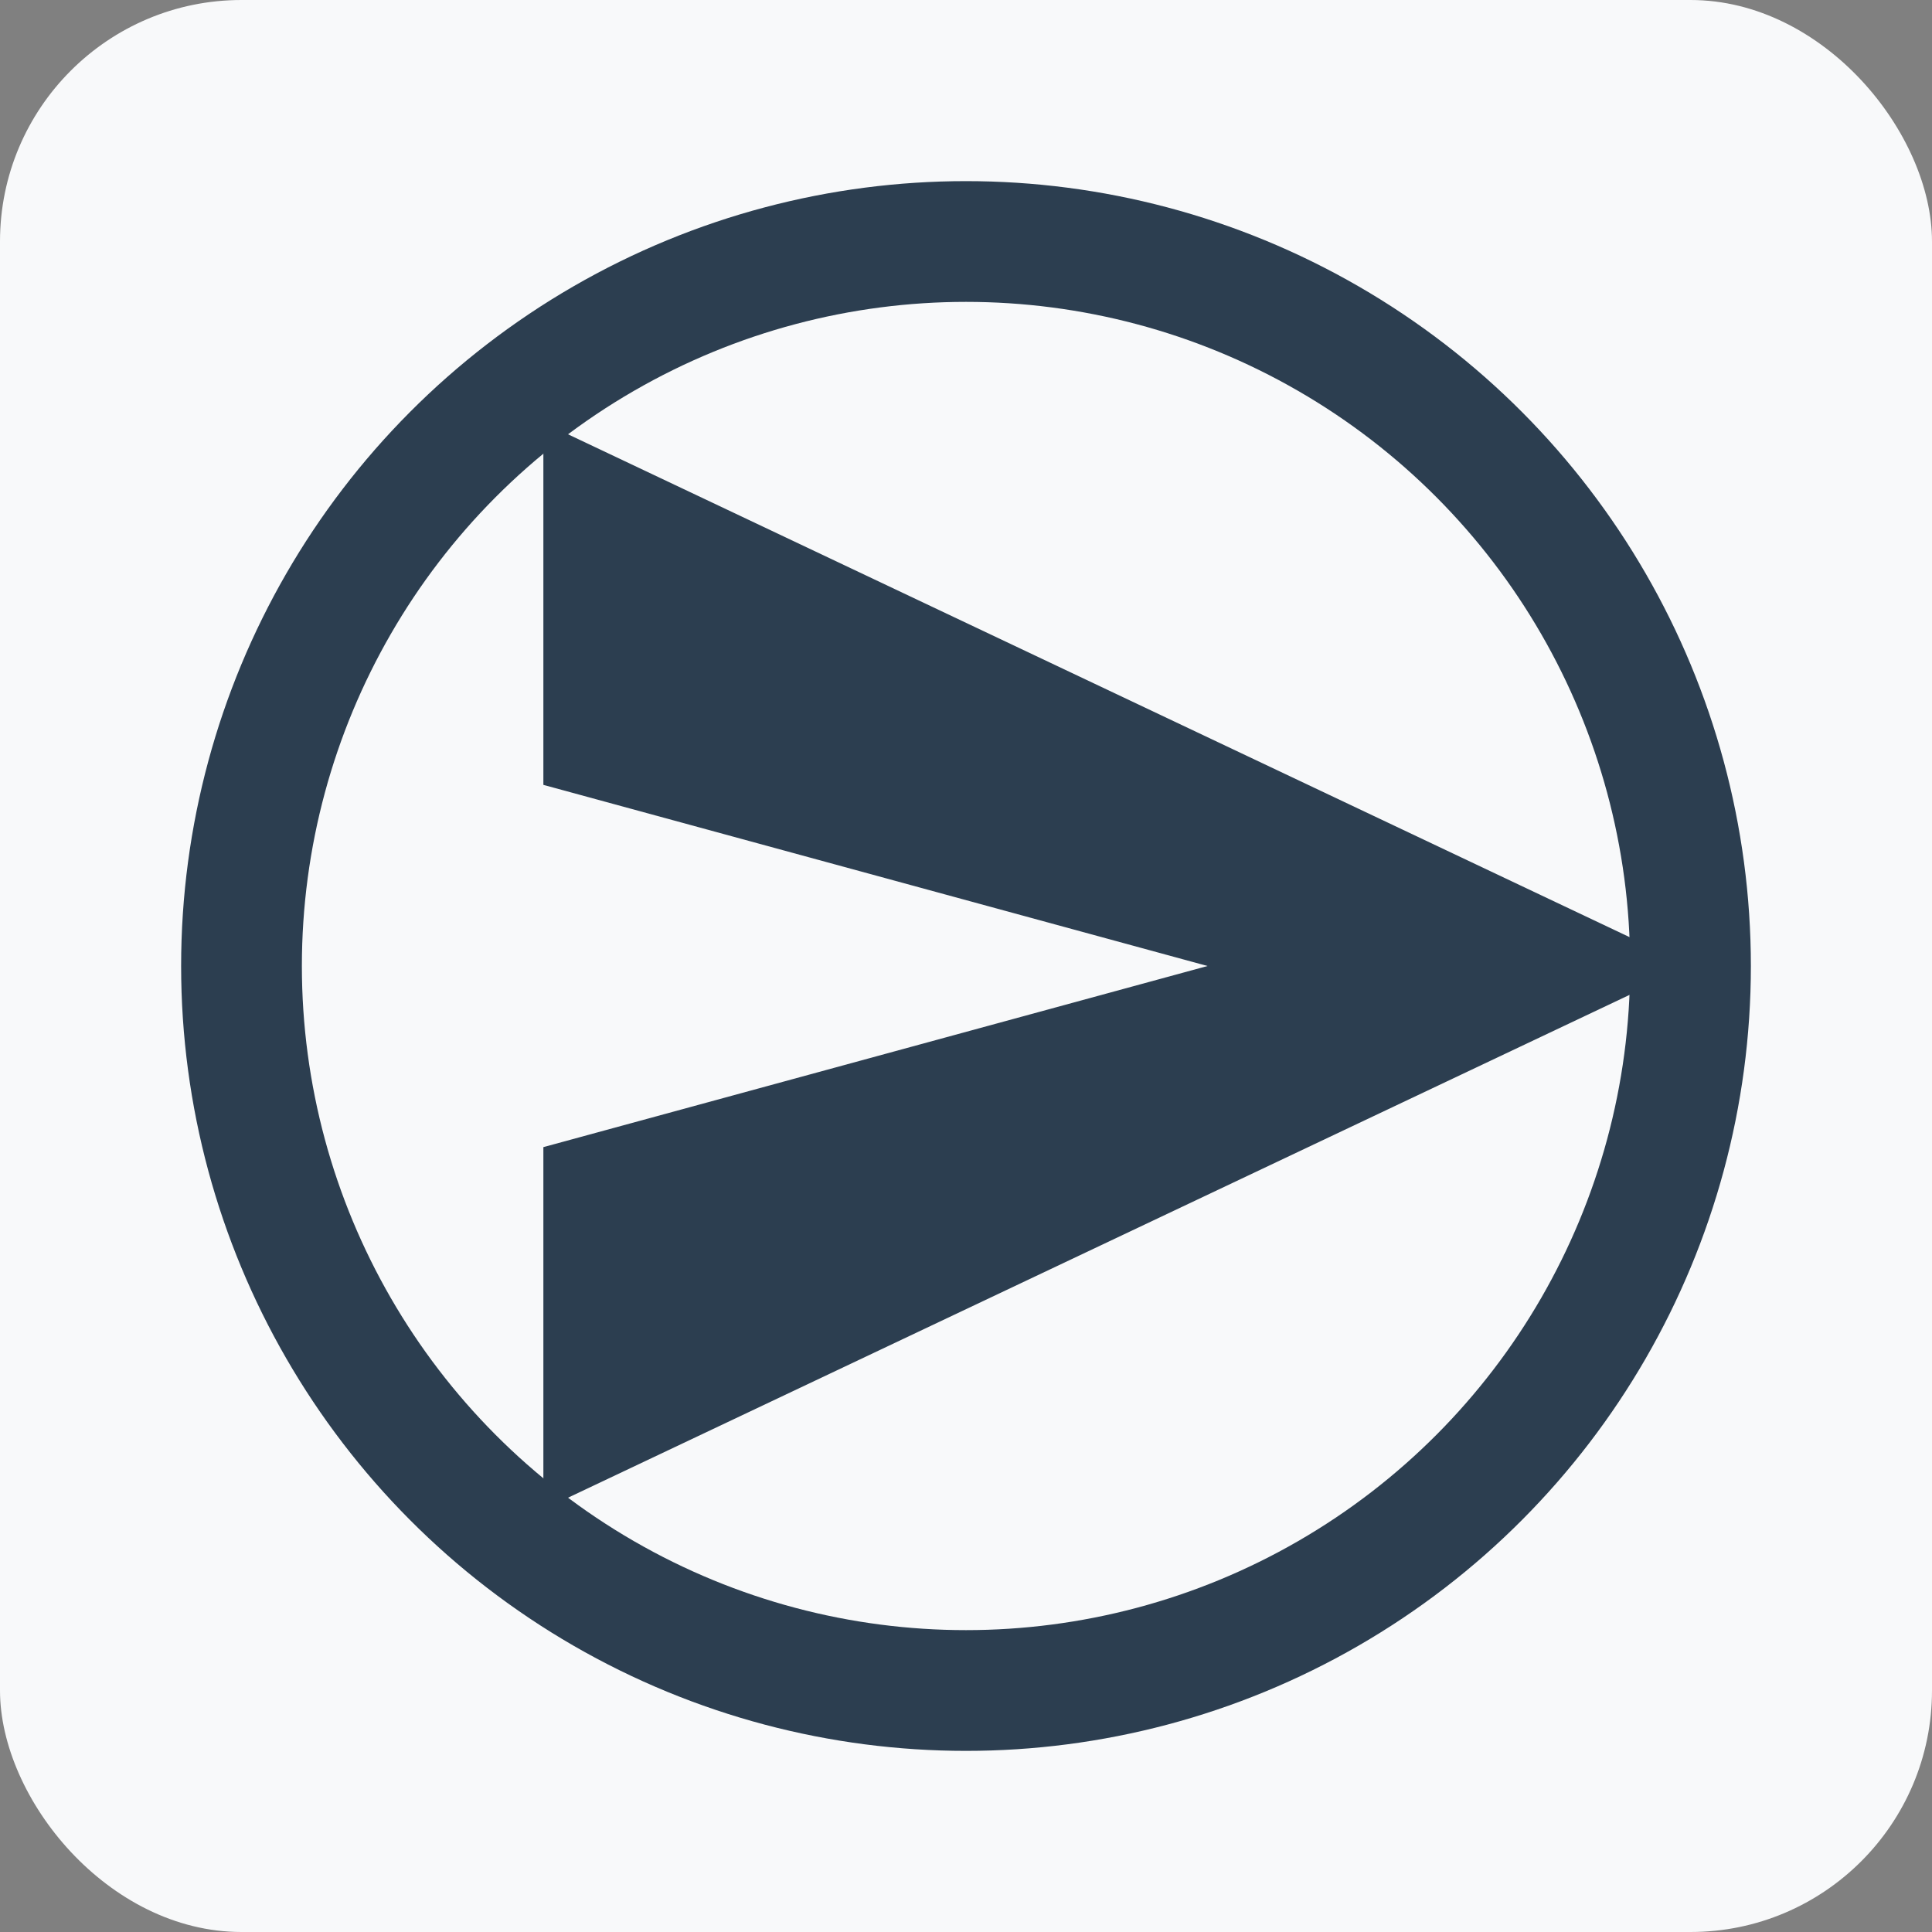
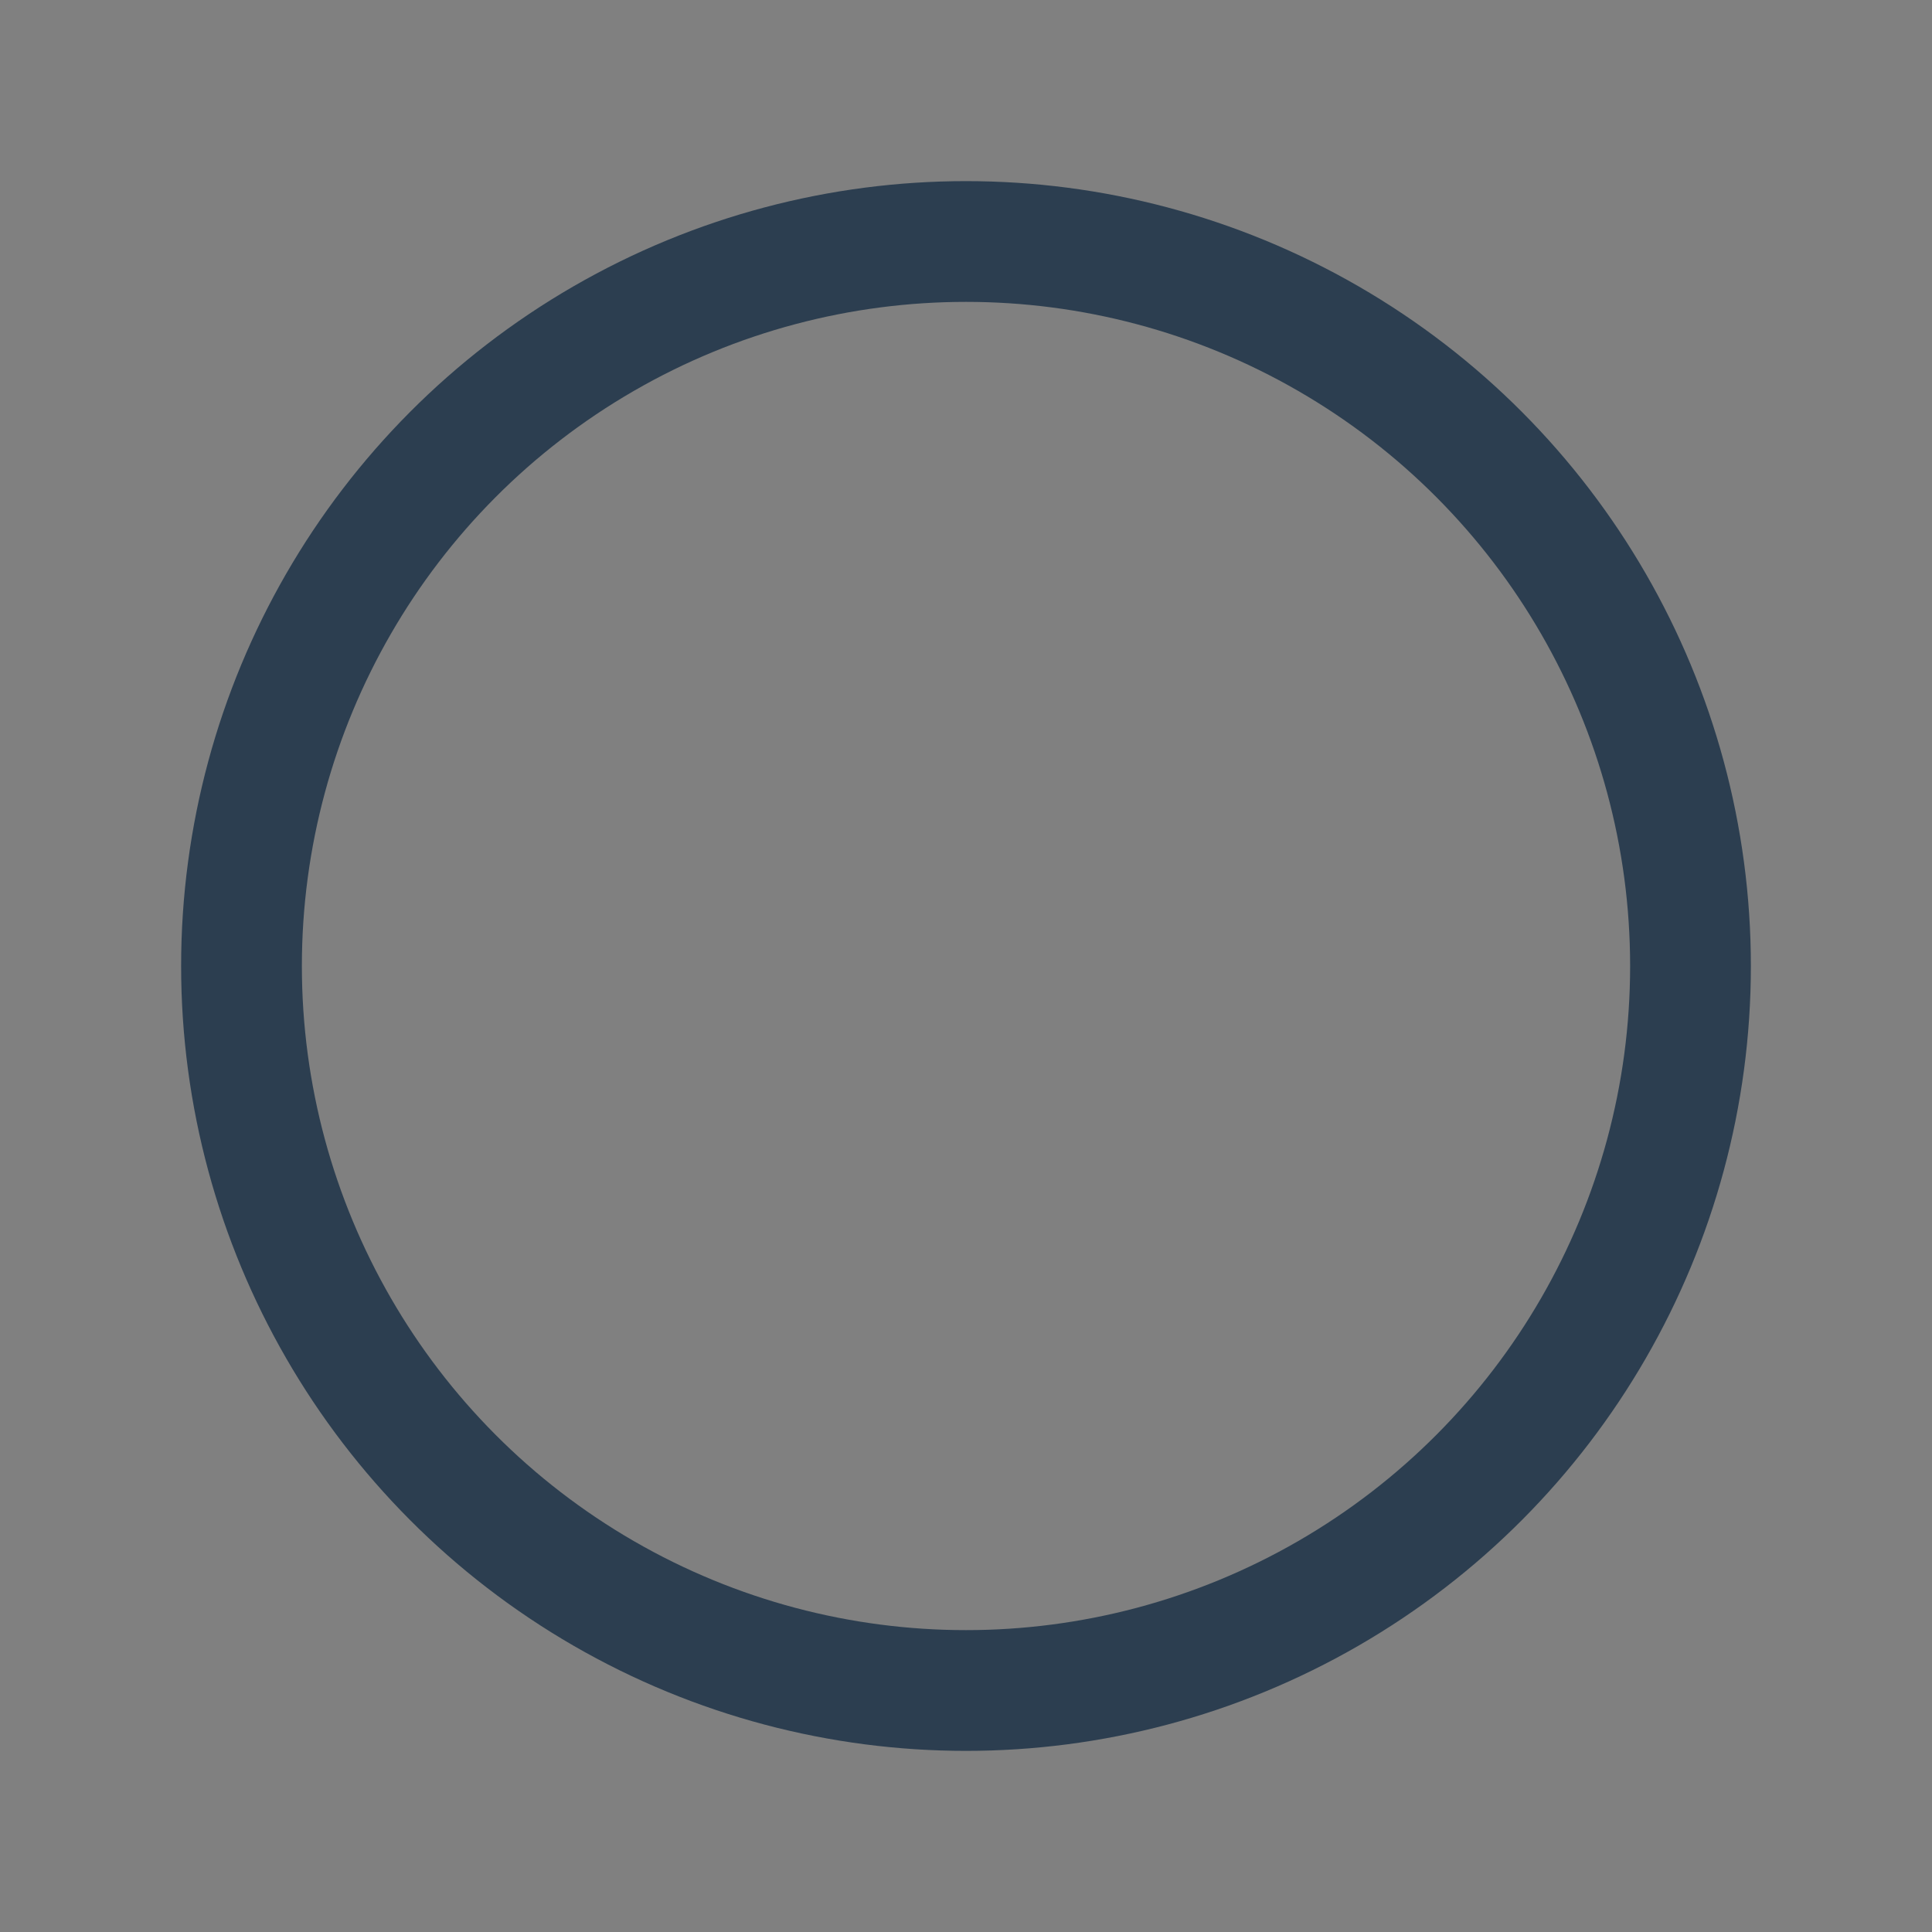
<svg xmlns="http://www.w3.org/2000/svg" width="64" height="64" viewBox="0 0 64 64">
  <rect x="0" y="0" width="64" height="64" fill="#808080" stroke="none" />
-   <rect width="64" height="64" fill="#f8f9fa" rx="8" />
  <g transform="translate(32, 32)">
    <circle cx="0" cy="0" r="24" fill="none" stroke="#2c3e50" stroke-width="4" />
-     <path d="M24 0 L-14 -18 L-14 -6 L8 0 L-14 6 L-14 18 Z" fill="#2c3e50" />
  </g>
</svg>